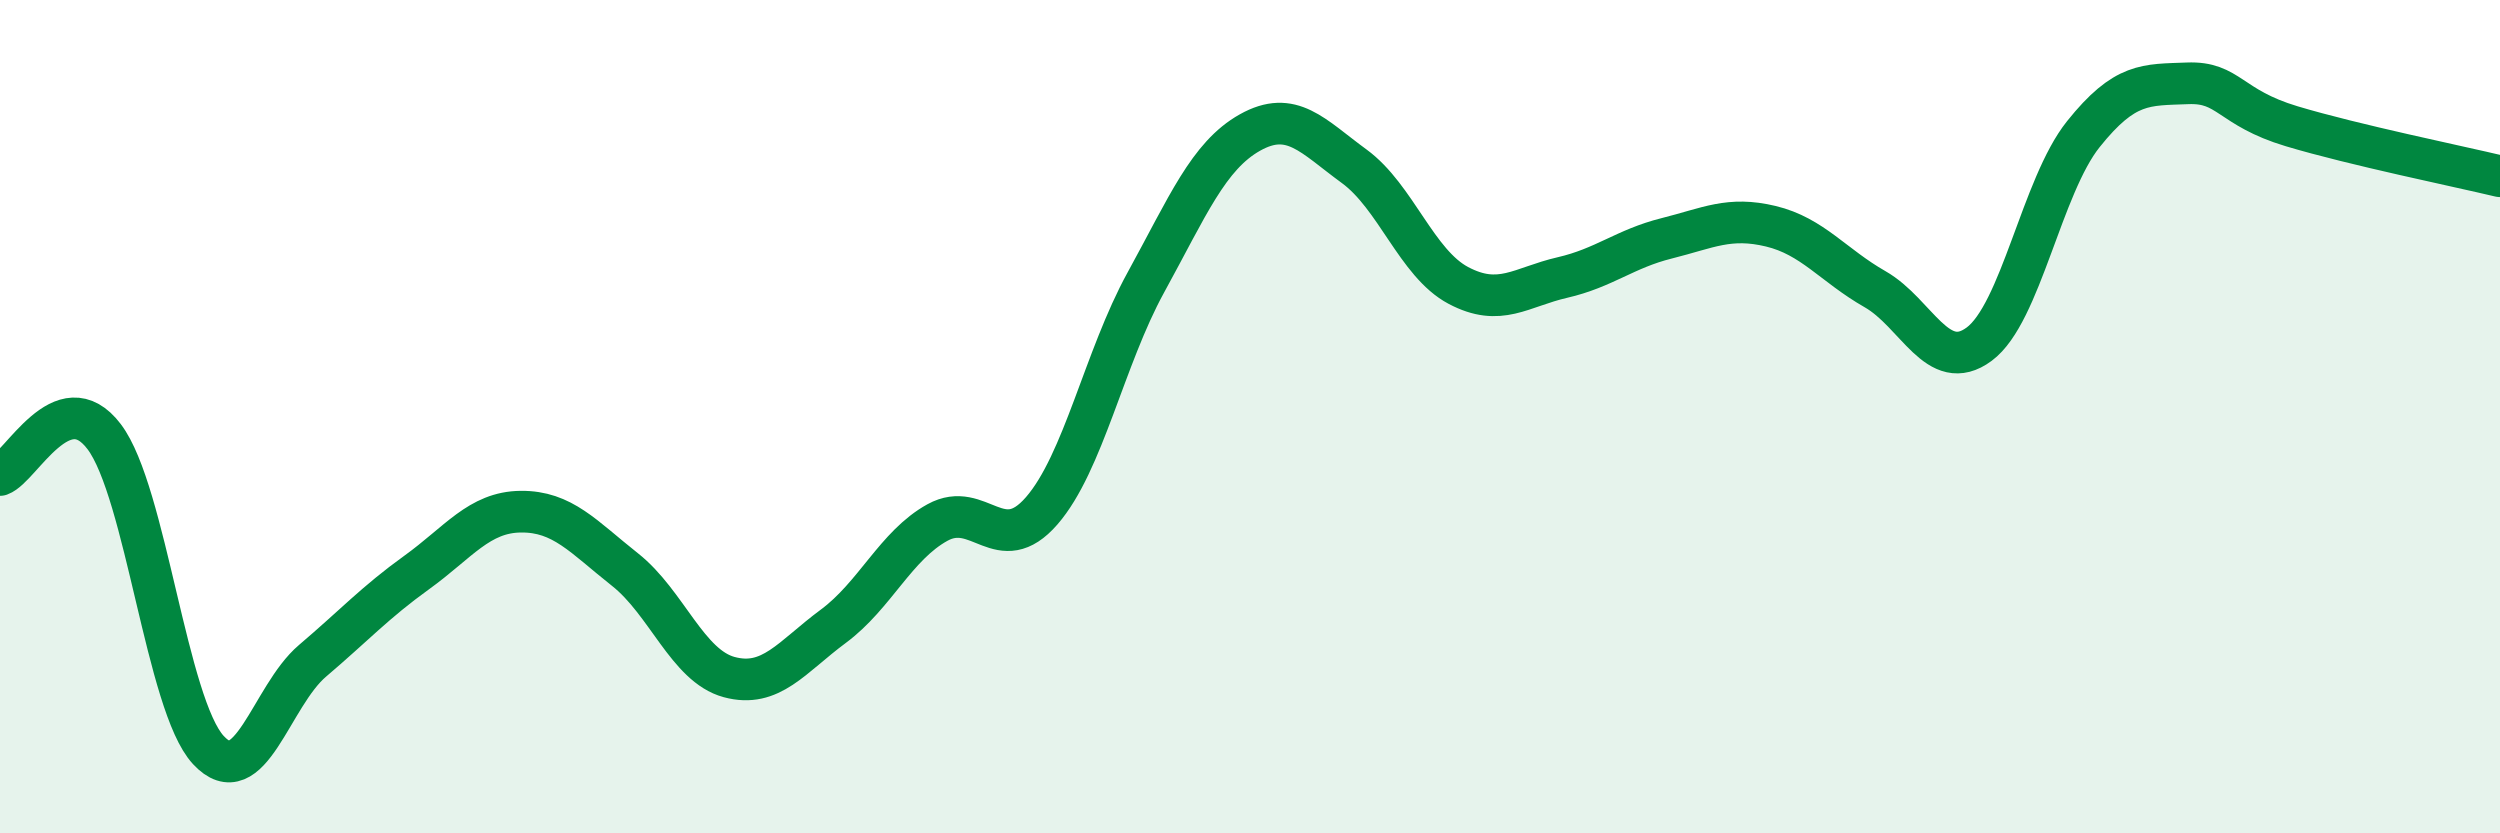
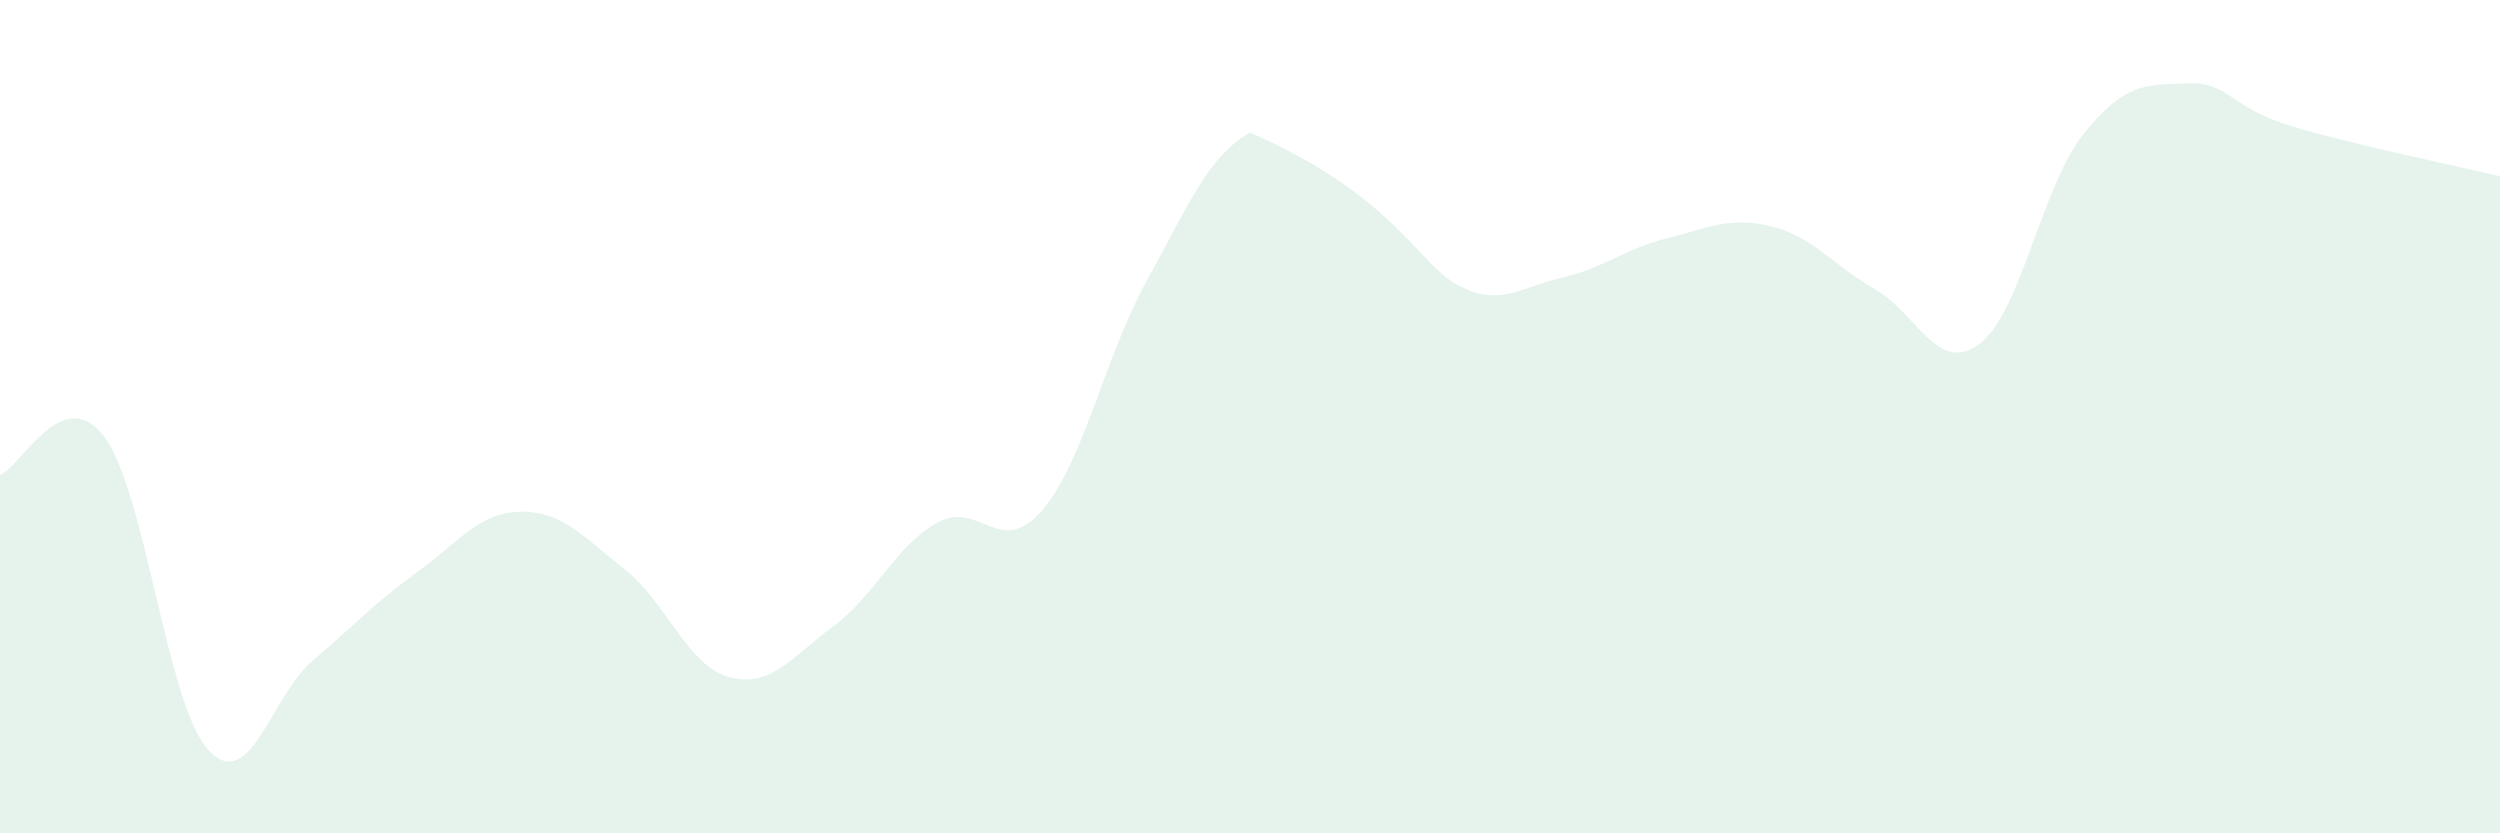
<svg xmlns="http://www.w3.org/2000/svg" width="60" height="20" viewBox="0 0 60 20">
-   <path d="M 0,11.4 C 0.5,11.22 1.5,9.16 2.5,10.48 C 3.5,11.8 4,16.92 5,18 C 6,19.08 6.5,16.71 7.5,15.86 C 8.5,15.01 9,14.46 10,13.74 C 11,13.02 11.5,12.29 12.5,12.28 C 13.5,12.27 14,12.88 15,13.67 C 16,14.46 16.5,15.98 17.5,16.25 C 18.5,16.52 19,15.77 20,15.03 C 21,14.29 21.5,13.09 22.5,12.54 C 23.5,11.99 24,13.41 25,12.26 C 26,11.11 26.5,8.6 27.5,6.78 C 28.5,4.96 29,3.74 30,3.18 C 31,2.62 31.5,3.26 32.5,3.99 C 33.5,4.72 34,6.32 35,6.85 C 36,7.38 36.5,6.89 37.5,6.66 C 38.5,6.43 39,5.97 40,5.72 C 41,5.47 41.5,5.19 42.5,5.43 C 43.5,5.67 44,6.37 45,6.94 C 46,7.51 46.5,9 47.5,8.26 C 48.5,7.52 49,4.47 50,3.22 C 51,1.97 51.5,2.04 52.5,2 C 53.5,1.96 53.5,2.58 55,3.03 C 56.5,3.48 59,3.99 60,4.23L60 20L0 20Z" fill="#008740" opacity="0.1" stroke-linecap="round" stroke-linejoin="round" />
-   <path d="M 0,11.4 C 0.5,11.22 1.5,9.16 2.5,10.48 C 3.5,11.8 4,16.92 5,18 C 6,19.08 6.5,16.71 7.5,15.86 C 8.5,15.01 9,14.46 10,13.74 C 11,13.02 11.5,12.29 12.5,12.28 C 13.5,12.27 14,12.88 15,13.67 C 16,14.46 16.5,15.98 17.5,16.25 C 18.5,16.52 19,15.77 20,15.03 C 21,14.29 21.5,13.09 22.5,12.54 C 23.5,11.99 24,13.41 25,12.26 C 26,11.11 26.5,8.6 27.5,6.78 C 28.5,4.96 29,3.74 30,3.18 C 31,2.62 31.5,3.26 32.5,3.99 C 33.5,4.72 34,6.32 35,6.85 C 36,7.38 36.5,6.89 37.5,6.66 C 38.5,6.43 39,5.97 40,5.72 C 41,5.47 41.5,5.19 42.5,5.43 C 43.5,5.67 44,6.37 45,6.94 C 46,7.51 46.5,9 47.5,8.26 C 48.5,7.52 49,4.47 50,3.22 C 51,1.97 51.5,2.04 52.5,2 C 53.5,1.96 53.5,2.58 55,3.03 C 56.5,3.48 59,3.99 60,4.23" stroke="#008740" stroke-width="1" fill="none" stroke-linecap="round" stroke-linejoin="round" />
+   <path d="M 0,11.4 C 0.5,11.22 1.5,9.16 2.5,10.48 C 3.5,11.8 4,16.92 5,18 C 6,19.08 6.5,16.71 7.5,15.86 C 8.5,15.01 9,14.46 10,13.74 C 11,13.02 11.5,12.29 12.5,12.28 C 13.5,12.27 14,12.88 15,13.67 C 16,14.46 16.5,15.98 17.5,16.25 C 18.5,16.52 19,15.77 20,15.03 C 21,14.29 21.5,13.09 22.5,12.54 C 23.5,11.99 24,13.41 25,12.26 C 26,11.11 26.5,8.6 27.5,6.78 C 28.5,4.96 29,3.74 30,3.18 C 33.5,4.72 34,6.32 35,6.85 C 36,7.38 36.5,6.89 37.5,6.66 C 38.5,6.43 39,5.97 40,5.72 C 41,5.47 41.5,5.19 42.5,5.43 C 43.5,5.67 44,6.37 45,6.94 C 46,7.51 46.5,9 47.5,8.26 C 48.5,7.52 49,4.47 50,3.22 C 51,1.97 51.5,2.04 52.5,2 C 53.5,1.96 53.5,2.58 55,3.03 C 56.5,3.48 59,3.99 60,4.23L60 20L0 20Z" fill="#008740" opacity="0.1" stroke-linecap="round" stroke-linejoin="round" />
</svg>